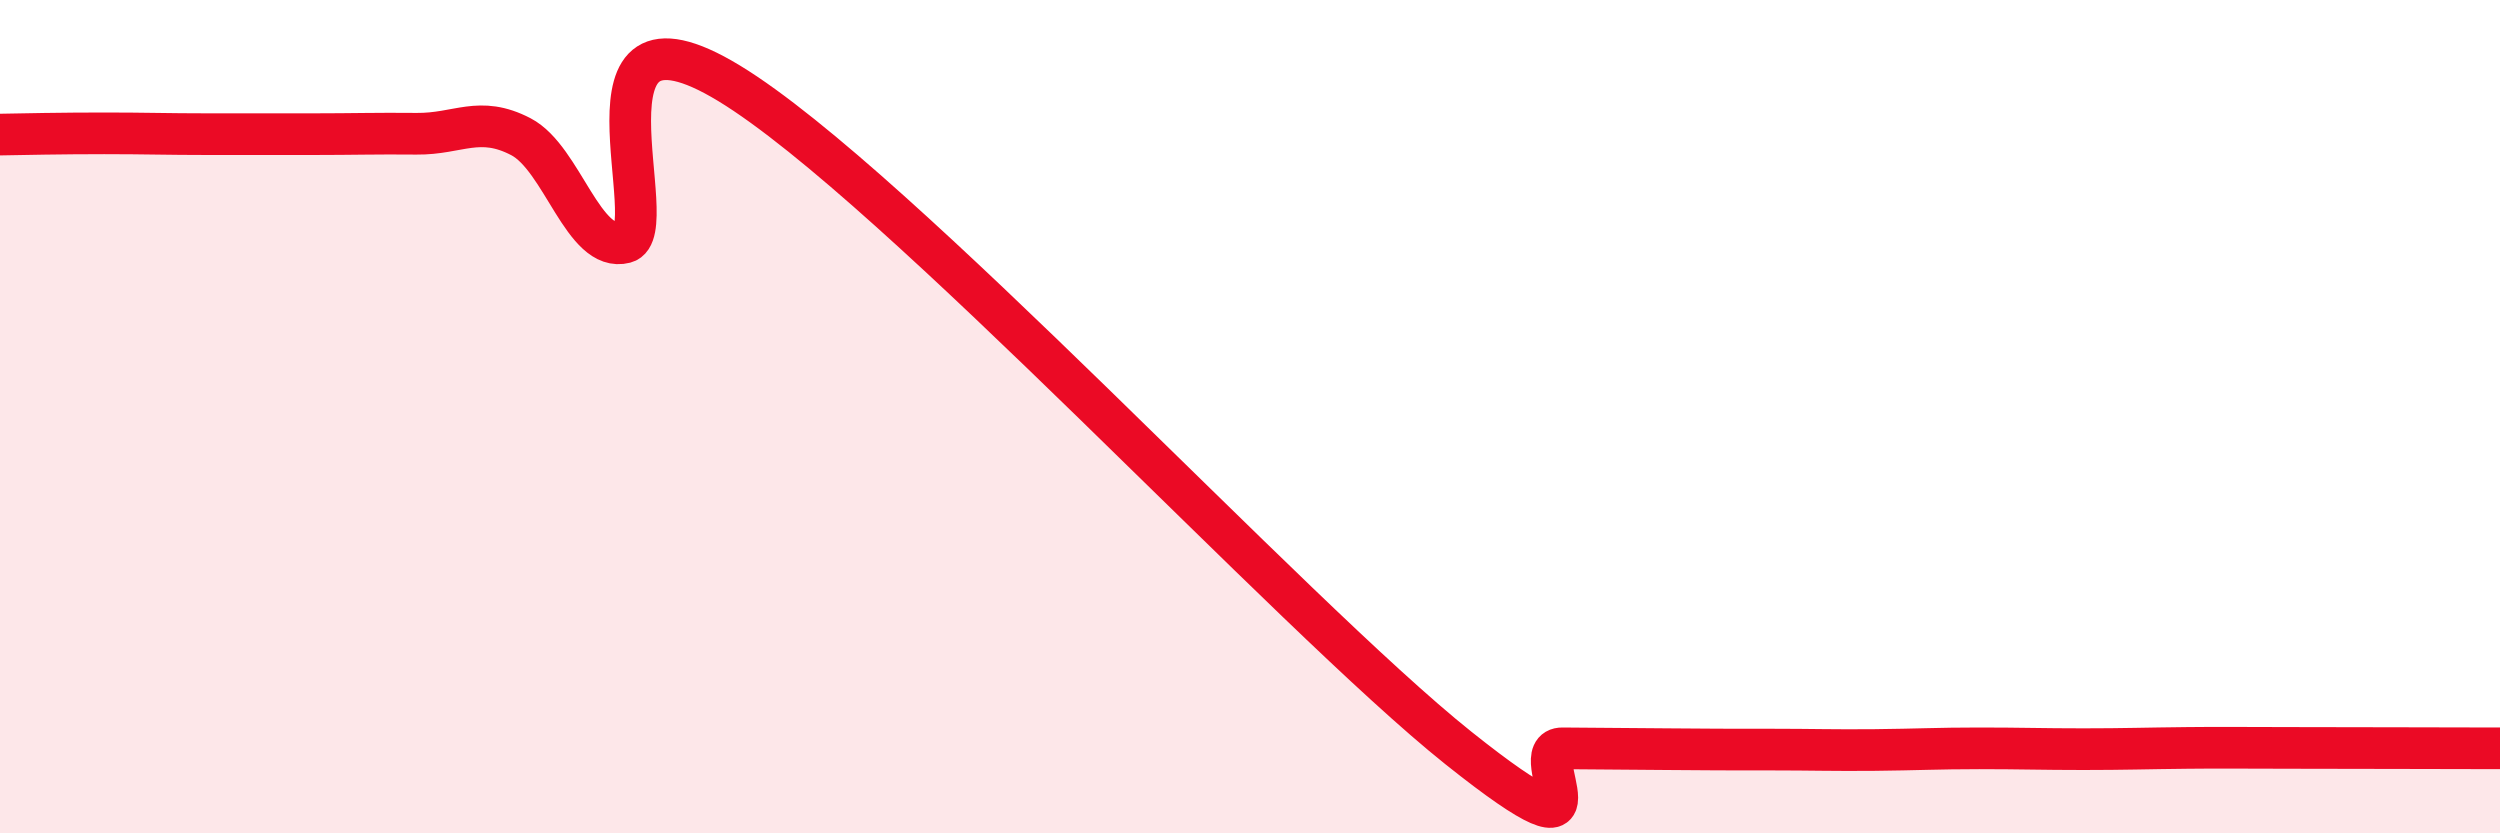
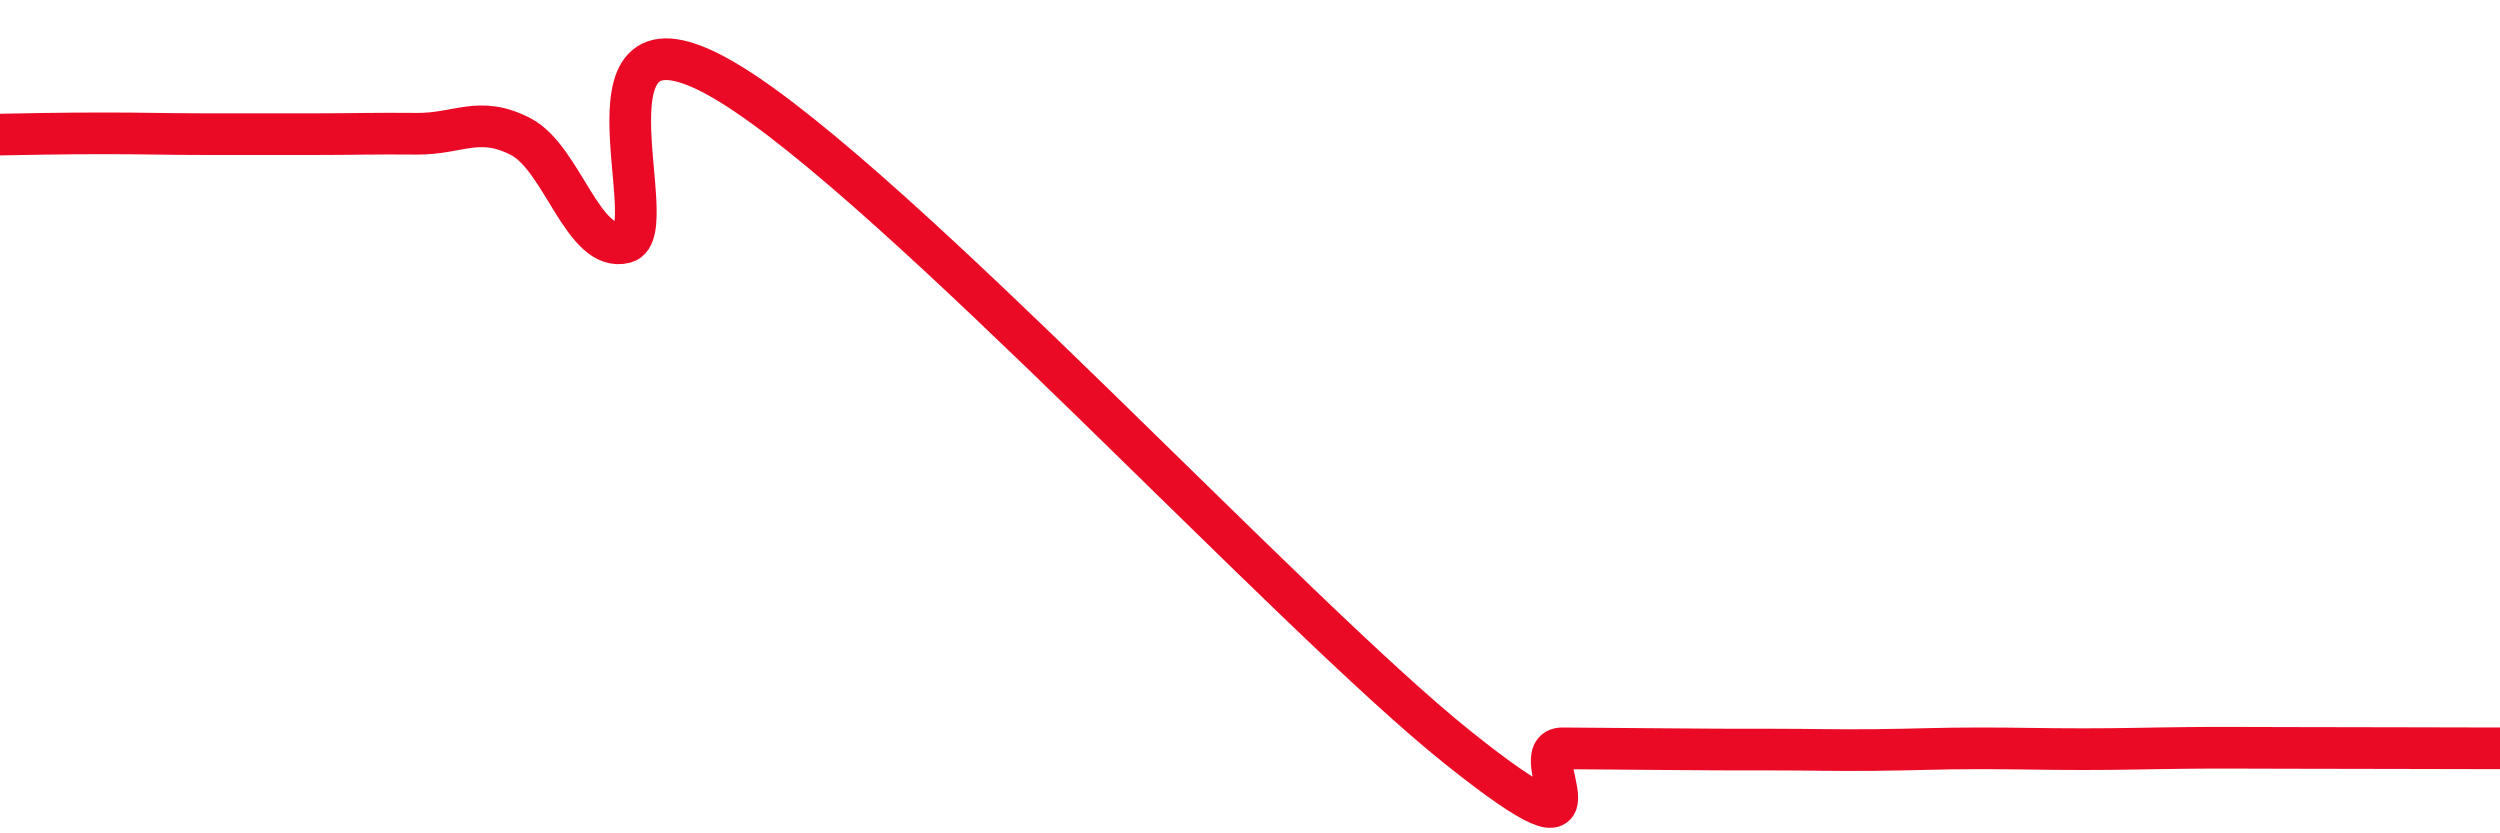
<svg xmlns="http://www.w3.org/2000/svg" width="60" height="20" viewBox="0 0 60 20">
-   <path d="M 0,3.23 C 0.5,3.22 1.5,3.2 2.5,3.2 C 3.5,3.2 4,3.22 5,3.22 C 6,3.22 6.5,3.22 7.5,3.22 C 8.5,3.22 9,3.2 10,3.21 C 11,3.22 11.5,2.76 12.5,3.28 C 13.5,3.8 14,6.08 15,5.82 C 16,5.56 13.5,-0.43 17.5,2 C 21.5,4.43 31,14.76 35,17.95 C 39,21.14 36.5,17.95 37.5,17.96 C 38.5,17.97 39,17.97 40,17.98 C 41,17.99 41.5,17.99 42.5,17.99 C 43.5,17.99 44,18.01 45,18 C 46,17.99 46.5,17.96 47.5,17.96 C 48.5,17.96 49,17.98 50,17.98 C 51,17.98 51.5,17.96 52.5,17.95 C 53.5,17.94 53.5,17.95 55,17.95 C 56.5,17.95 59,17.96 60,17.96L60 20L0 20Z" fill="#EB0A25" opacity="0.1" stroke-linecap="round" stroke-linejoin="round" />
  <path d="M 0,3.23 C 0.5,3.22 1.5,3.2 2.5,3.2 C 3.5,3.2 4,3.22 5,3.22 C 6,3.22 6.5,3.22 7.5,3.22 C 8.5,3.22 9,3.2 10,3.21 C 11,3.22 11.5,2.76 12.5,3.28 C 13.5,3.8 14,6.08 15,5.82 C 16,5.56 13.5,-0.43 17.5,2 C 21.5,4.43 31,14.76 35,17.95 C 39,21.14 36.5,17.95 37.5,17.96 C 38.5,17.97 39,17.97 40,17.98 C 41,17.99 41.5,17.99 42.5,17.99 C 43.5,17.99 44,18.01 45,18 C 46,17.99 46.5,17.96 47.5,17.96 C 48.5,17.96 49,17.98 50,17.98 C 51,17.98 51.5,17.96 52.5,17.95 C 53.5,17.94 53.5,17.95 55,17.95 C 56.5,17.95 59,17.96 60,17.96" stroke="#EB0A25" stroke-width="1" fill="none" stroke-linecap="round" stroke-linejoin="round" />
</svg>